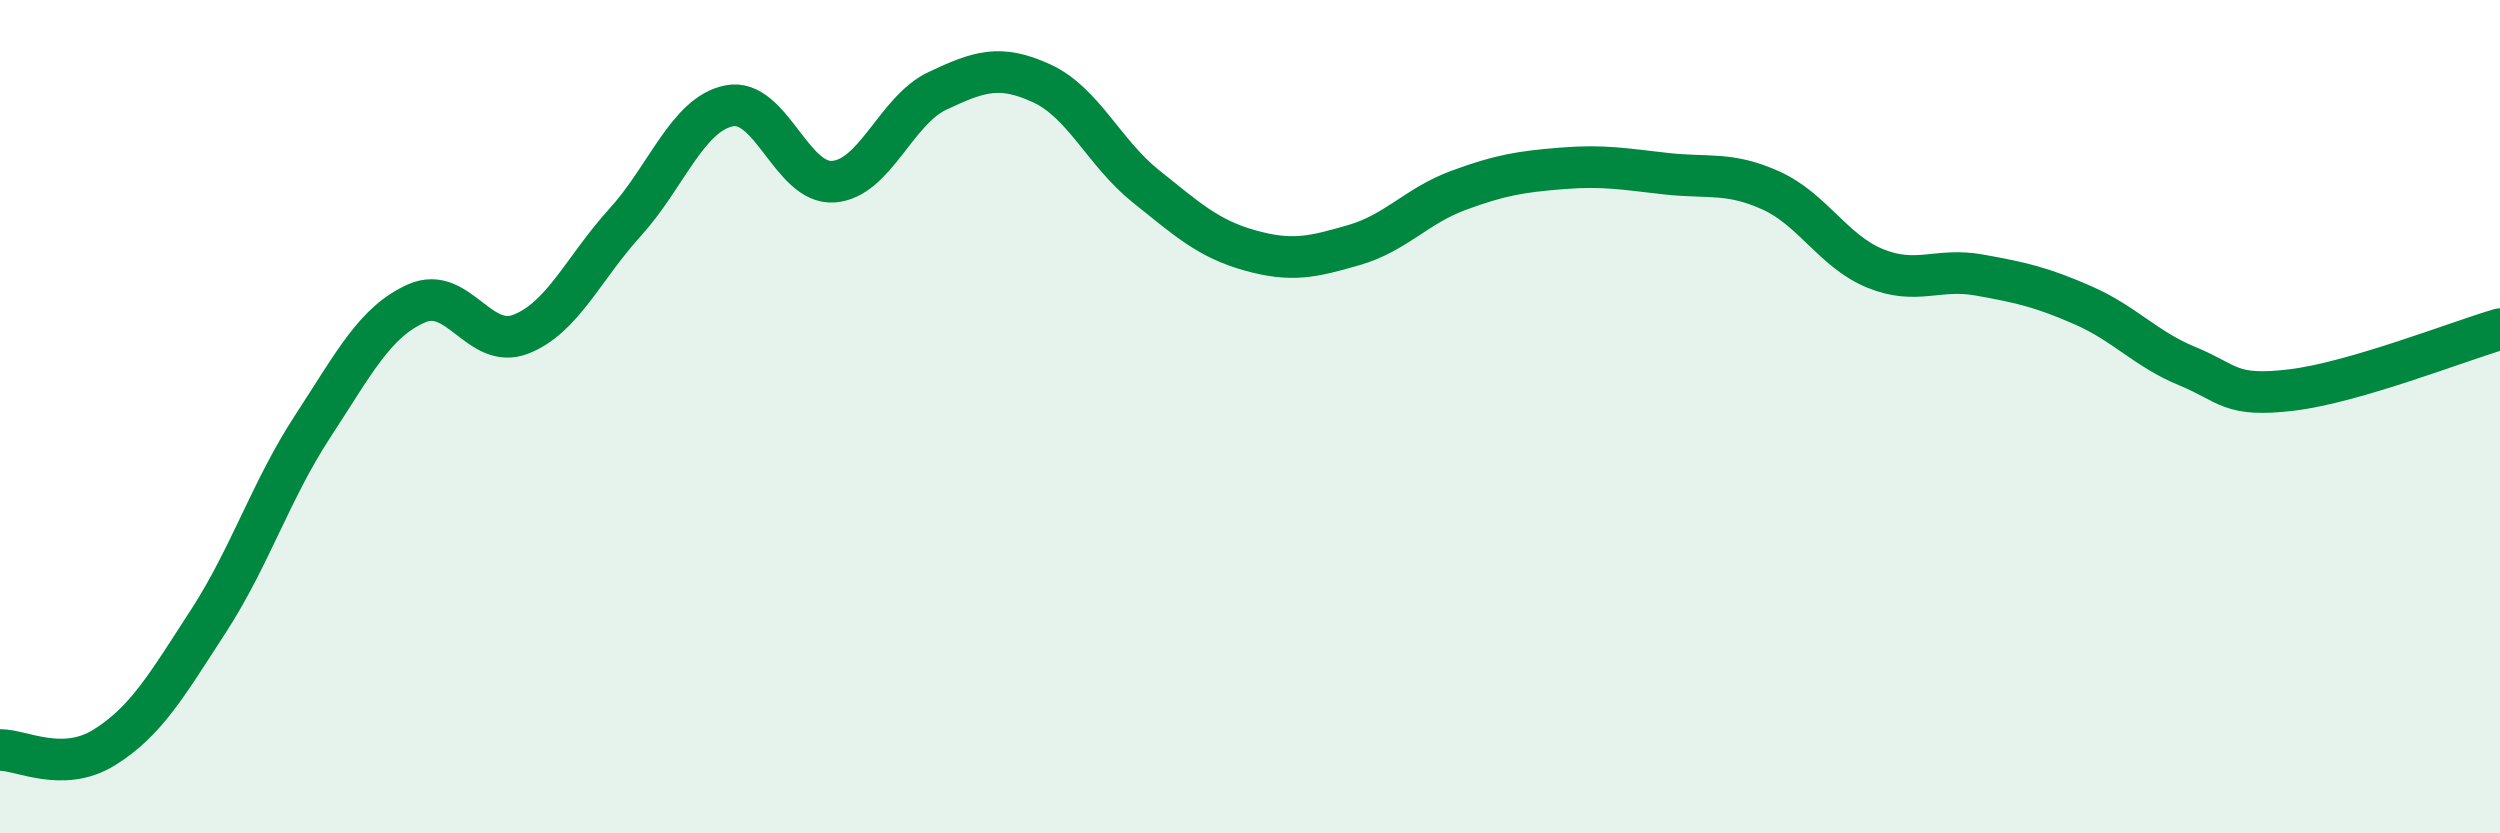
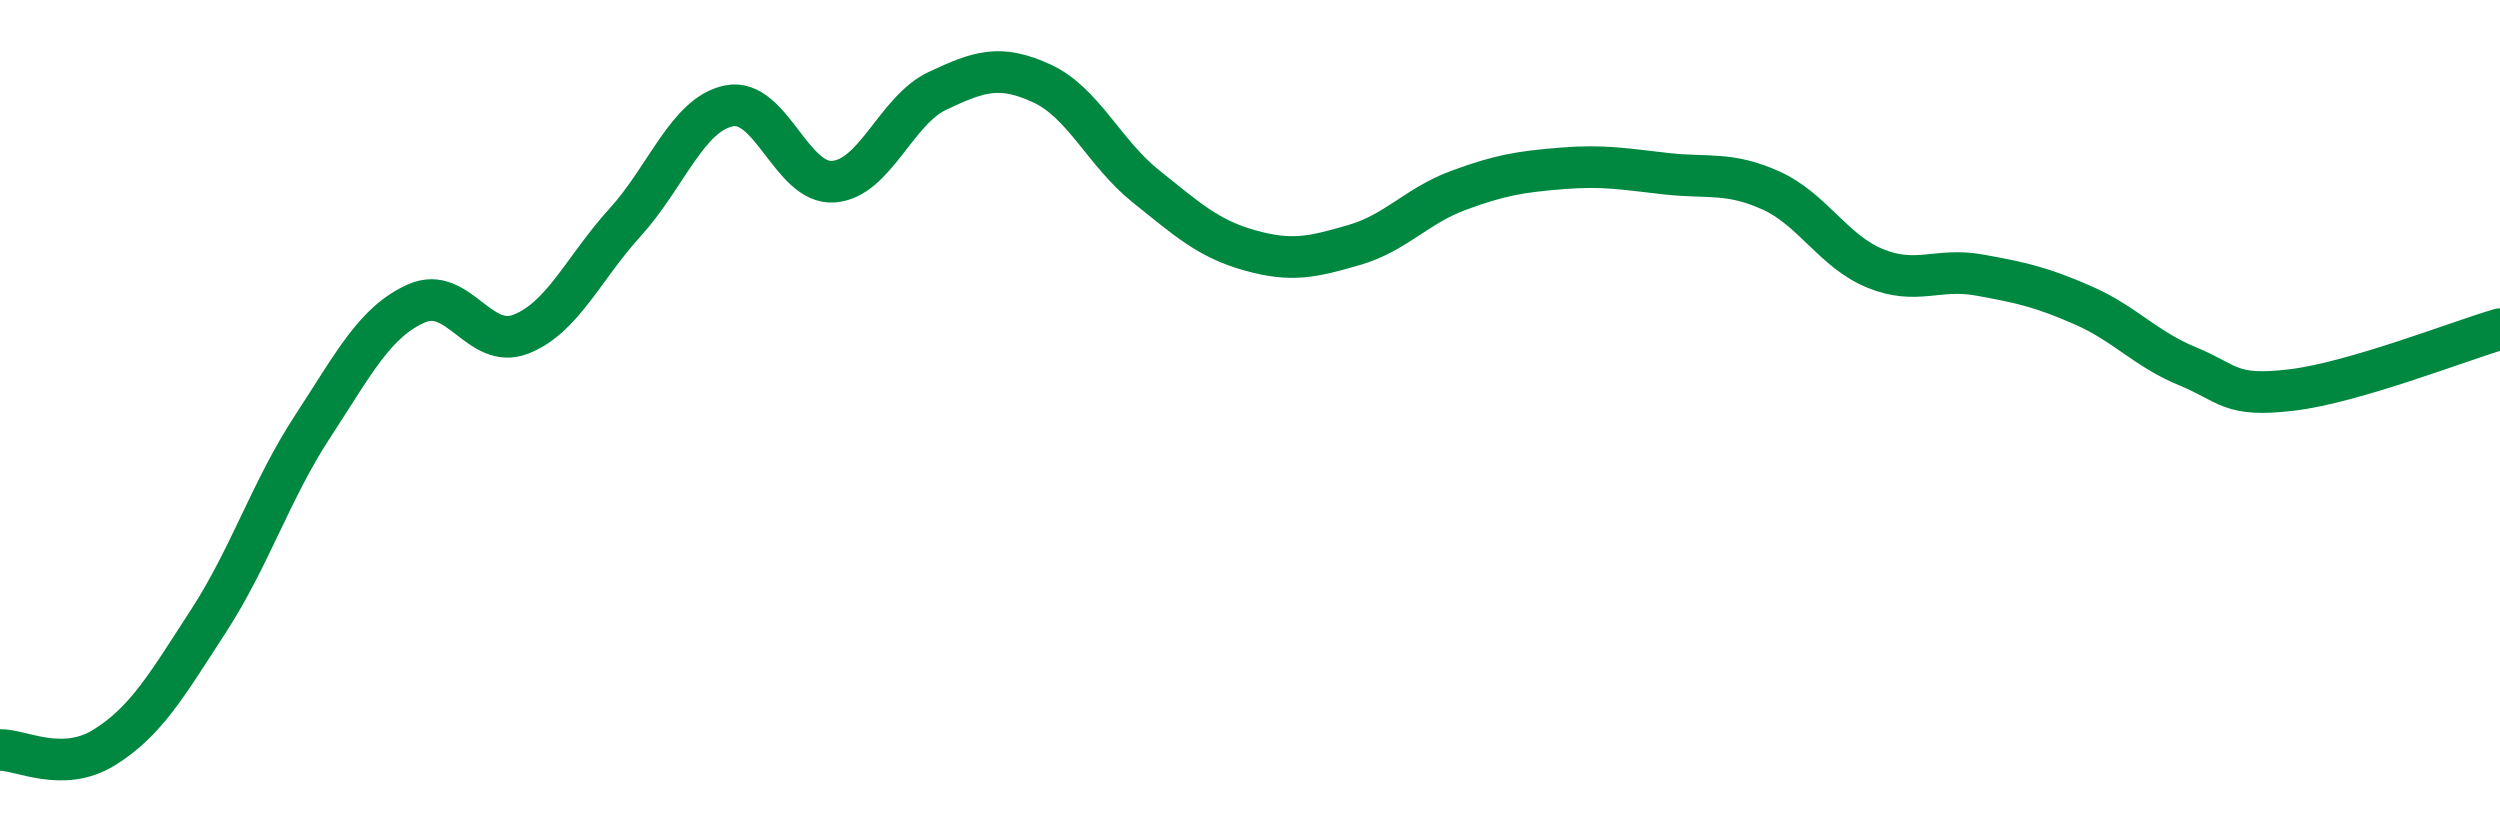
<svg xmlns="http://www.w3.org/2000/svg" width="60" height="20" viewBox="0 0 60 20">
-   <path d="M 0,18 C 0.5,17.99 1.5,18.56 2.5,17.94 C 3.5,17.32 4,16.45 5,14.91 C 6,13.37 6.5,11.77 7.5,10.24 C 8.5,8.71 9,7.72 10,7.28 C 11,6.84 11.5,8.41 12.5,8.02 C 13.5,7.63 14,6.44 15,5.34 C 16,4.24 16.5,2.74 17.5,2.54 C 18.5,2.34 19,4.43 20,4.36 C 21,4.29 21.5,2.65 22.5,2.18 C 23.5,1.71 24,1.54 25,2 C 26,2.46 26.5,3.67 27.5,4.47 C 28.5,5.27 29,5.73 30,6.01 C 31,6.29 31.5,6.17 32.5,5.88 C 33.5,5.59 34,4.94 35,4.57 C 36,4.2 36.5,4.12 37.5,4.04 C 38.5,3.96 39,4.06 40,4.17 C 41,4.28 41.5,4.12 42.5,4.57 C 43.5,5.02 44,6.03 45,6.44 C 46,6.85 46.5,6.42 47.5,6.6 C 48.5,6.78 49,6.89 50,7.33 C 51,7.77 51.5,8.38 52.5,8.79 C 53.5,9.2 53.5,9.54 55,9.36 C 56.5,9.18 59,8.19 60,7.9L60 20L0 20Z" fill="#008740" opacity="0.1" stroke-linecap="round" stroke-linejoin="round" />
  <path d="M 0,18 C 0.5,17.99 1.5,18.56 2.5,17.94 C 3.5,17.32 4,16.45 5,14.91 C 6,13.37 6.5,11.77 7.5,10.24 C 8.5,8.71 9,7.72 10,7.28 C 11,6.84 11.5,8.41 12.5,8.02 C 13.5,7.63 14,6.44 15,5.34 C 16,4.24 16.5,2.74 17.5,2.54 C 18.5,2.34 19,4.43 20,4.36 C 21,4.29 21.5,2.65 22.5,2.18 C 23.5,1.71 24,1.54 25,2 C 26,2.46 26.5,3.67 27.5,4.47 C 28.5,5.27 29,5.73 30,6.01 C 31,6.29 31.5,6.17 32.5,5.88 C 33.5,5.59 34,4.94 35,4.57 C 36,4.2 36.5,4.12 37.5,4.04 C 38.5,3.96 39,4.06 40,4.17 C 41,4.28 41.5,4.12 42.5,4.57 C 43.5,5.02 44,6.03 45,6.44 C 46,6.85 46.5,6.42 47.5,6.6 C 48.5,6.78 49,6.89 50,7.33 C 51,7.77 51.5,8.38 52.5,8.79 C 53.5,9.2 53.5,9.54 55,9.36 C 56.5,9.18 59,8.19 60,7.9" stroke="#008740" stroke-width="1" fill="none" stroke-linecap="round" stroke-linejoin="round" />
</svg>